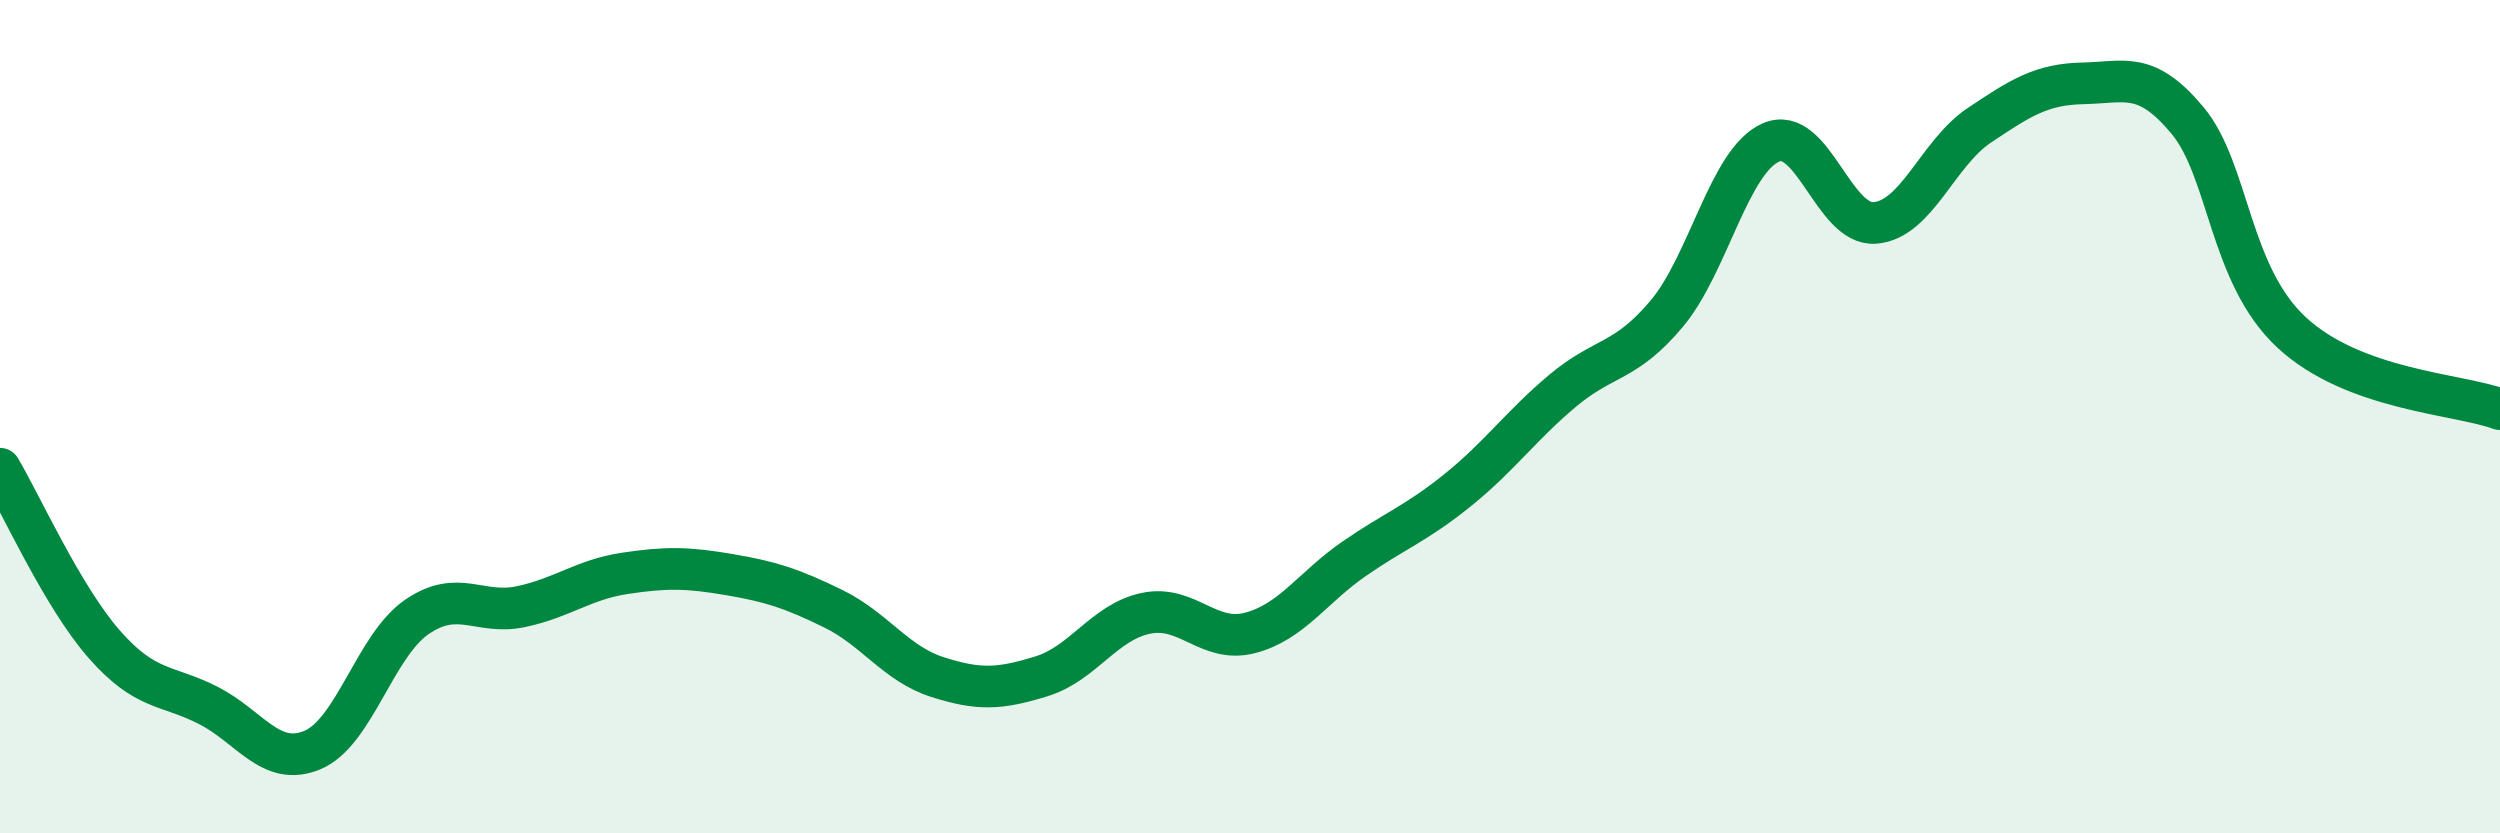
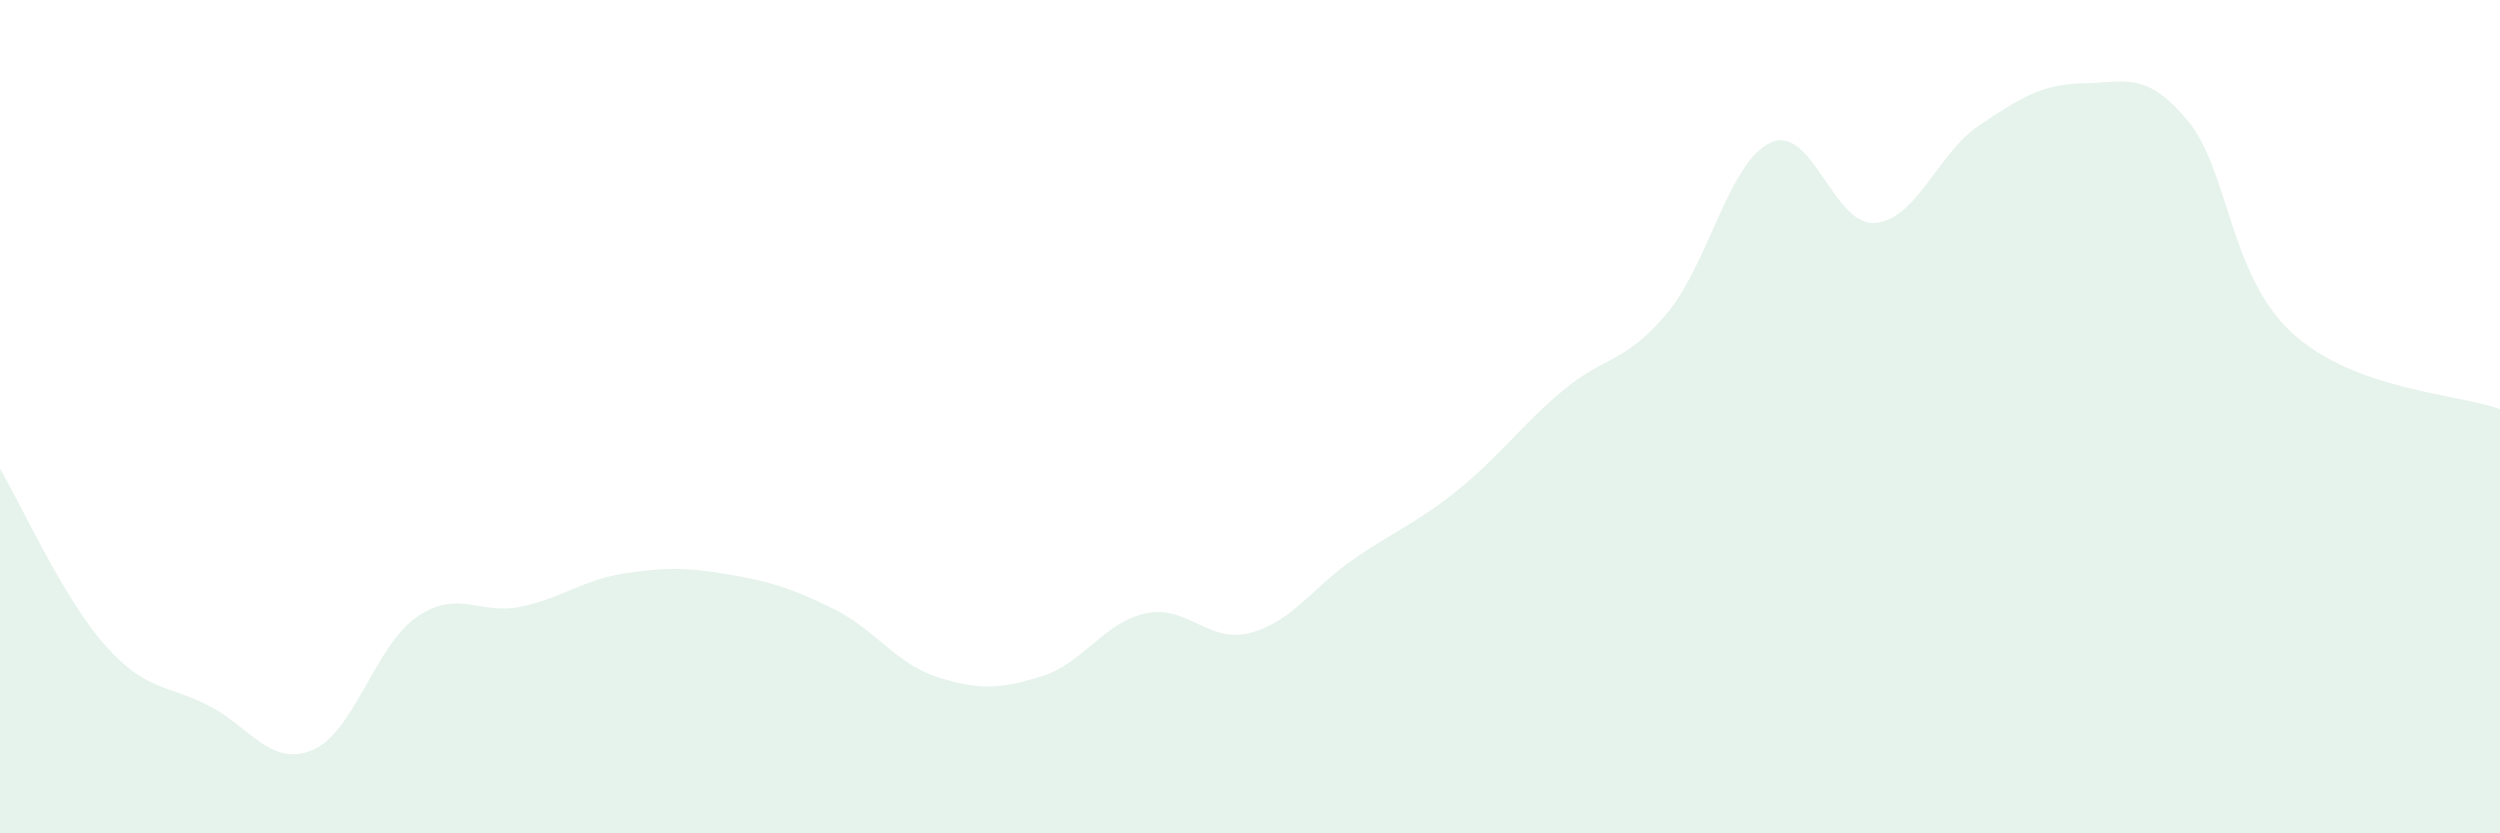
<svg xmlns="http://www.w3.org/2000/svg" width="60" height="20" viewBox="0 0 60 20">
-   <path d="M 0,11.25 C 0.5,12.09 1.5,14.32 2.5,15.46 C 3.5,16.6 4,16.42 5,16.93 C 6,17.44 6.5,18.42 7.5,18 C 8.5,17.58 9,15.5 10,14.81 C 11,14.12 11.5,14.77 12.5,14.56 C 13.5,14.35 14,13.91 15,13.76 C 16,13.61 16.5,13.62 17.5,13.79 C 18.5,13.96 19,14.12 20,14.61 C 21,15.1 21.5,15.93 22.5,16.25 C 23.5,16.57 24,16.54 25,16.23 C 26,15.92 26.5,14.93 27.5,14.72 C 28.5,14.51 29,15.45 30,15.19 C 31,14.93 31.5,14.1 32.5,13.41 C 33.5,12.72 34,12.56 35,11.75 C 36,10.94 36.5,10.22 37.5,9.38 C 38.5,8.54 39,8.72 40,7.53 C 41,6.34 41.5,3.86 42.5,3.42 C 43.5,2.98 44,5.43 45,5.35 C 46,5.27 46.5,3.68 47.5,3.01 C 48.5,2.34 49,2.02 50,2 C 51,1.98 51.5,1.69 52.5,2.89 C 53.5,4.09 53.5,6.59 55,7.98 C 56.5,9.37 59,9.45 60,9.82L60 20L0 20Z" fill="#008740" opacity="0.1" stroke-linecap="round" stroke-linejoin="round" />
-   <path d="M 0,11.25 C 0.5,12.09 1.5,14.32 2.5,15.46 C 3.5,16.6 4,16.42 5,16.93 C 6,17.44 6.5,18.42 7.5,18 C 8.5,17.58 9,15.5 10,14.81 C 11,14.12 11.5,14.77 12.5,14.56 C 13.5,14.35 14,13.91 15,13.76 C 16,13.61 16.5,13.62 17.5,13.79 C 18.5,13.96 19,14.12 20,14.61 C 21,15.1 21.5,15.93 22.5,16.25 C 23.5,16.57 24,16.54 25,16.23 C 26,15.92 26.5,14.93 27.5,14.72 C 28.5,14.51 29,15.45 30,15.19 C 31,14.93 31.5,14.1 32.5,13.41 C 33.5,12.72 34,12.56 35,11.75 C 36,10.94 36.5,10.22 37.5,9.38 C 38.5,8.54 39,8.72 40,7.53 C 41,6.34 41.5,3.86 42.5,3.42 C 43.5,2.98 44,5.43 45,5.35 C 46,5.27 46.5,3.68 47.5,3.01 C 48.5,2.34 49,2.02 50,2 C 51,1.98 51.5,1.69 52.5,2.89 C 53.5,4.09 53.5,6.59 55,7.98 C 56.5,9.37 59,9.45 60,9.82" stroke="#008740" stroke-width="1" fill="none" stroke-linecap="round" stroke-linejoin="round" />
+   <path d="M 0,11.25 C 0.5,12.09 1.5,14.32 2.5,15.46 C 3.5,16.6 4,16.42 5,16.93 C 6,17.44 6.5,18.42 7.5,18 C 8.5,17.58 9,15.5 10,14.81 C 11,14.12 11.5,14.77 12.5,14.56 C 13.5,14.35 14,13.91 15,13.76 C 16,13.61 16.5,13.62 17.5,13.79 C 18.5,13.96 19,14.12 20,14.61 C 21,15.1 21.5,15.93 22.5,16.25 C 23.5,16.57 24,16.54 25,16.23 C 26,15.92 26.5,14.93 27.5,14.72 C 28.5,14.51 29,15.45 30,15.19 C 31,14.93 31.5,14.1 32.5,13.41 C 33.5,12.72 34,12.56 35,11.75 C 36,10.94 36.5,10.22 37.5,9.38 C 38.5,8.54 39,8.72 40,7.53 C 41,6.34 41.5,3.86 42.5,3.42 C 43.5,2.98 44,5.43 45,5.35 C 46,5.27 46.5,3.68 47.5,3.01 C 48.5,2.34 49,2.02 50,2 C 51,1.98 51.5,1.69 52.5,2.89 C 53.5,4.09 53.5,6.59 55,7.98 C 56.5,9.37 59,9.45 60,9.82L60 20L0 20" fill="#008740" opacity="0.1" stroke-linecap="round" stroke-linejoin="round" />
</svg>